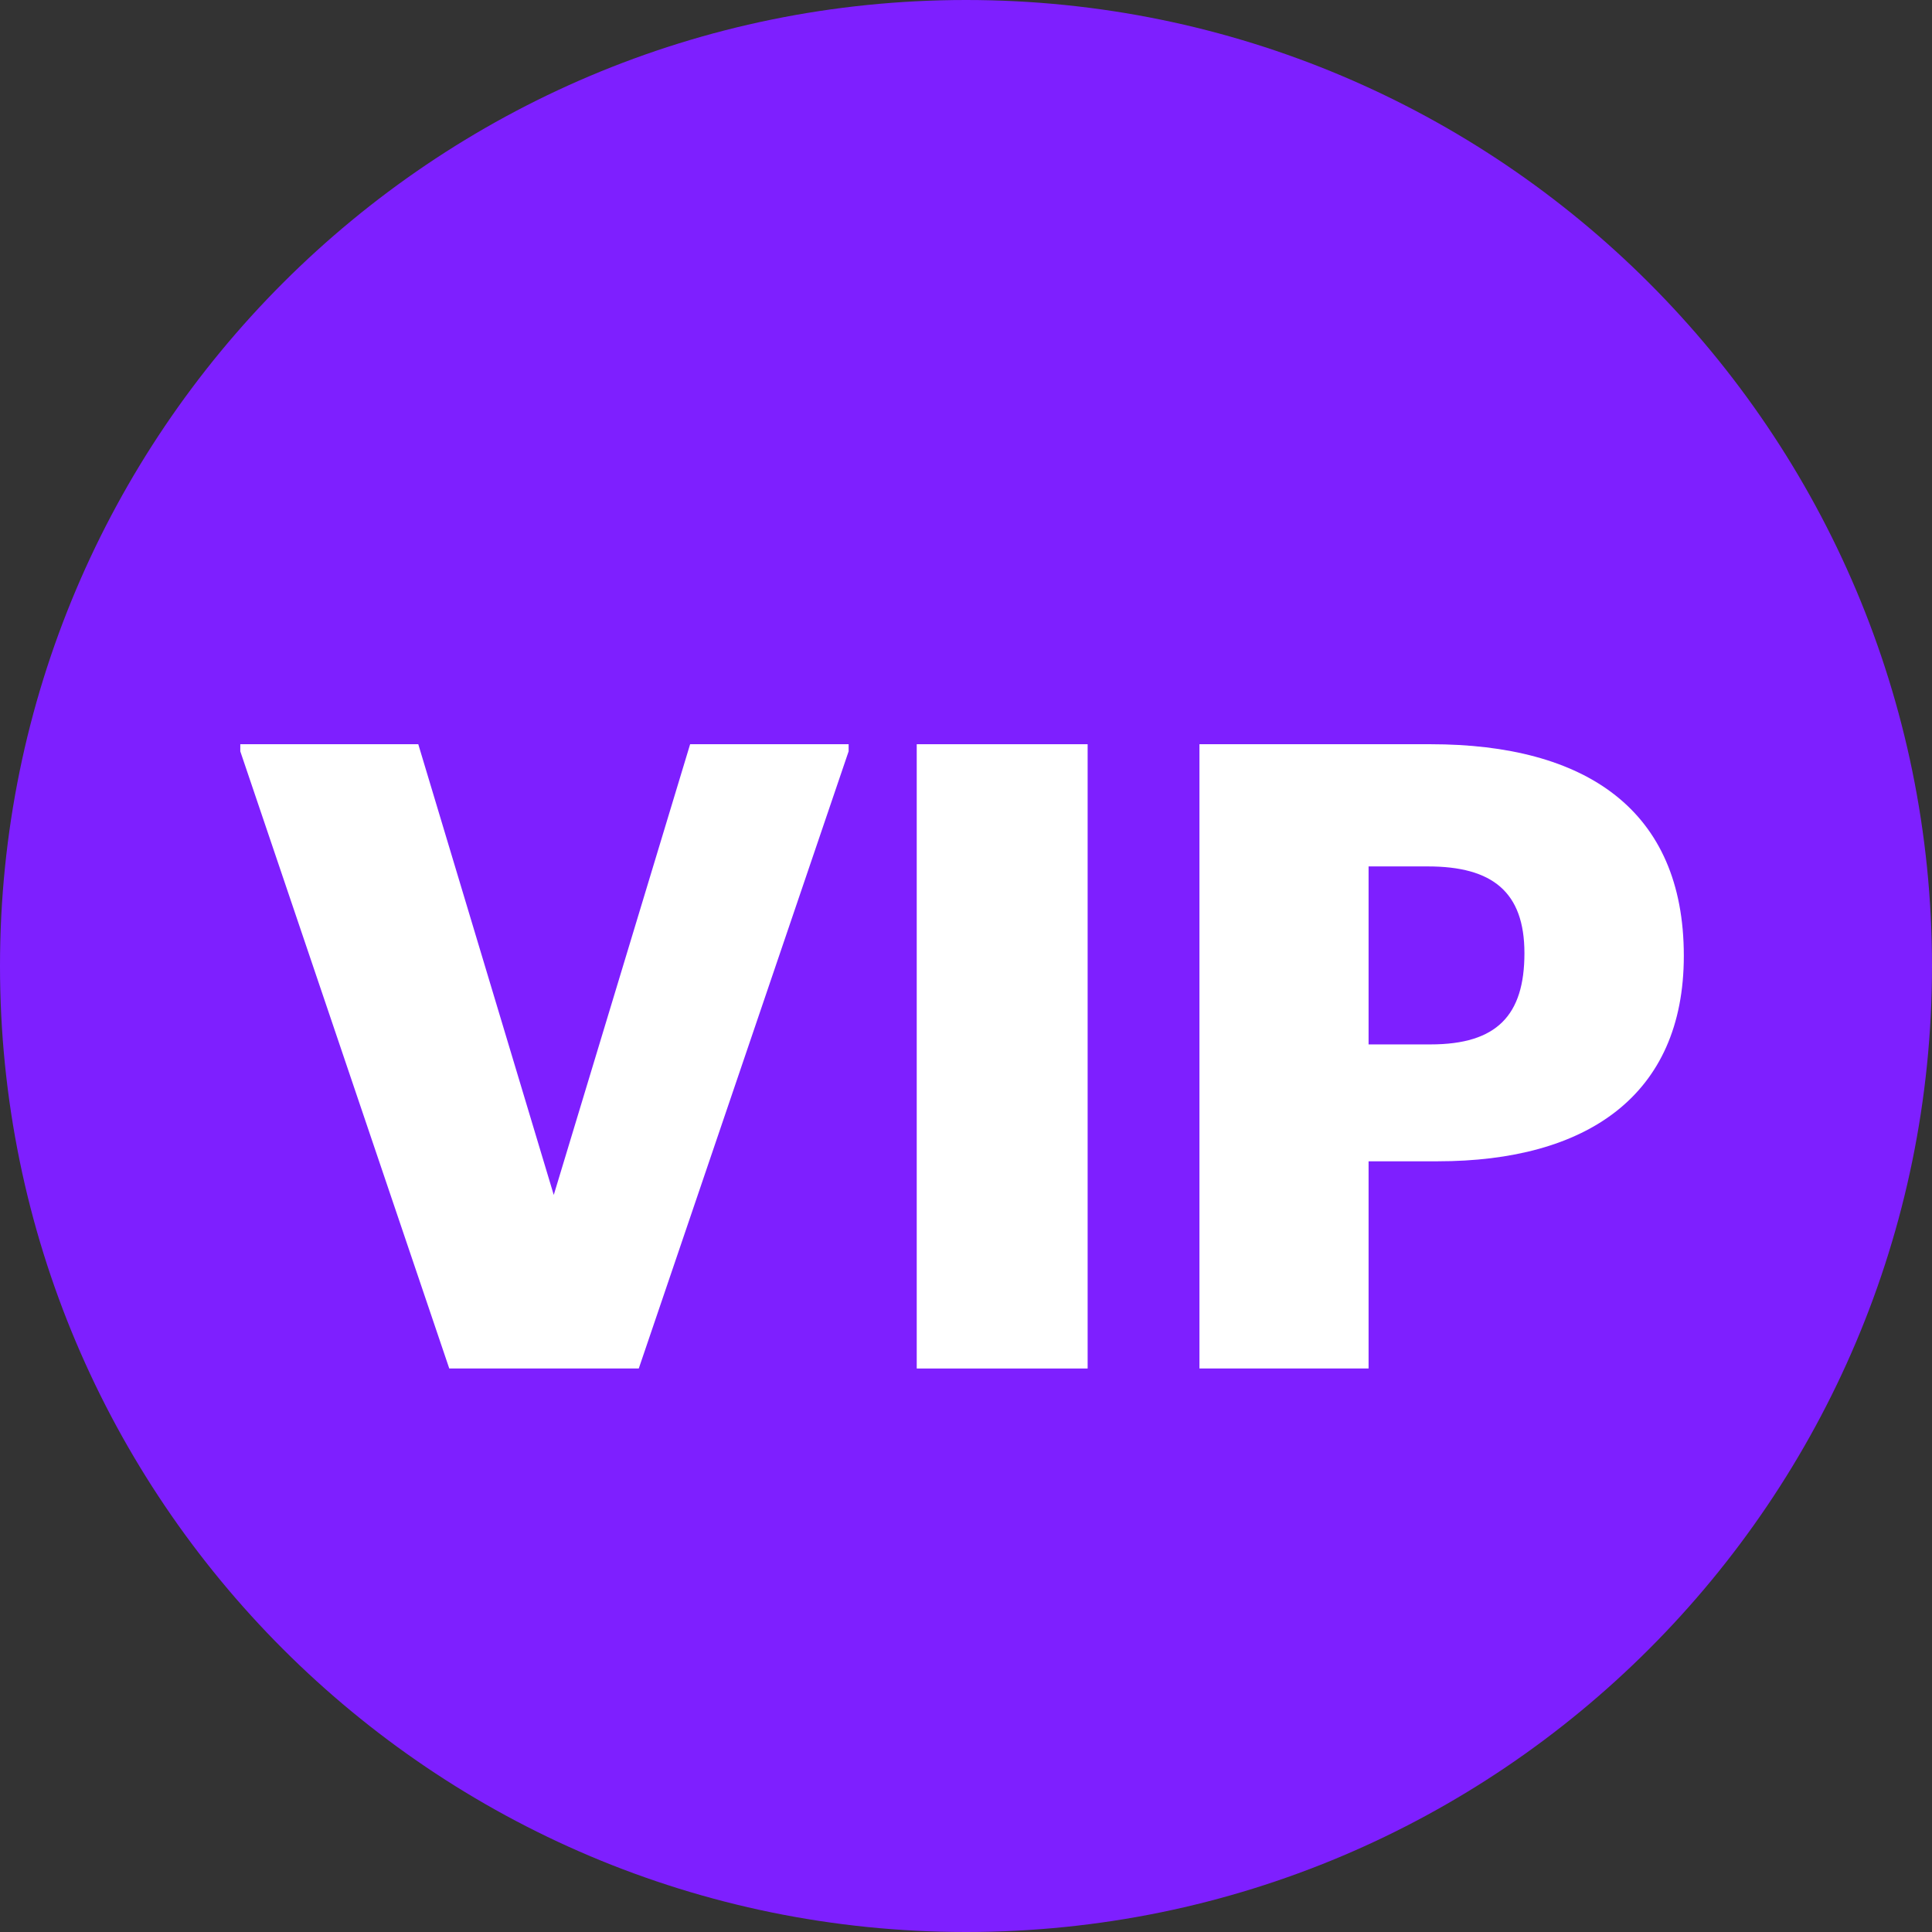
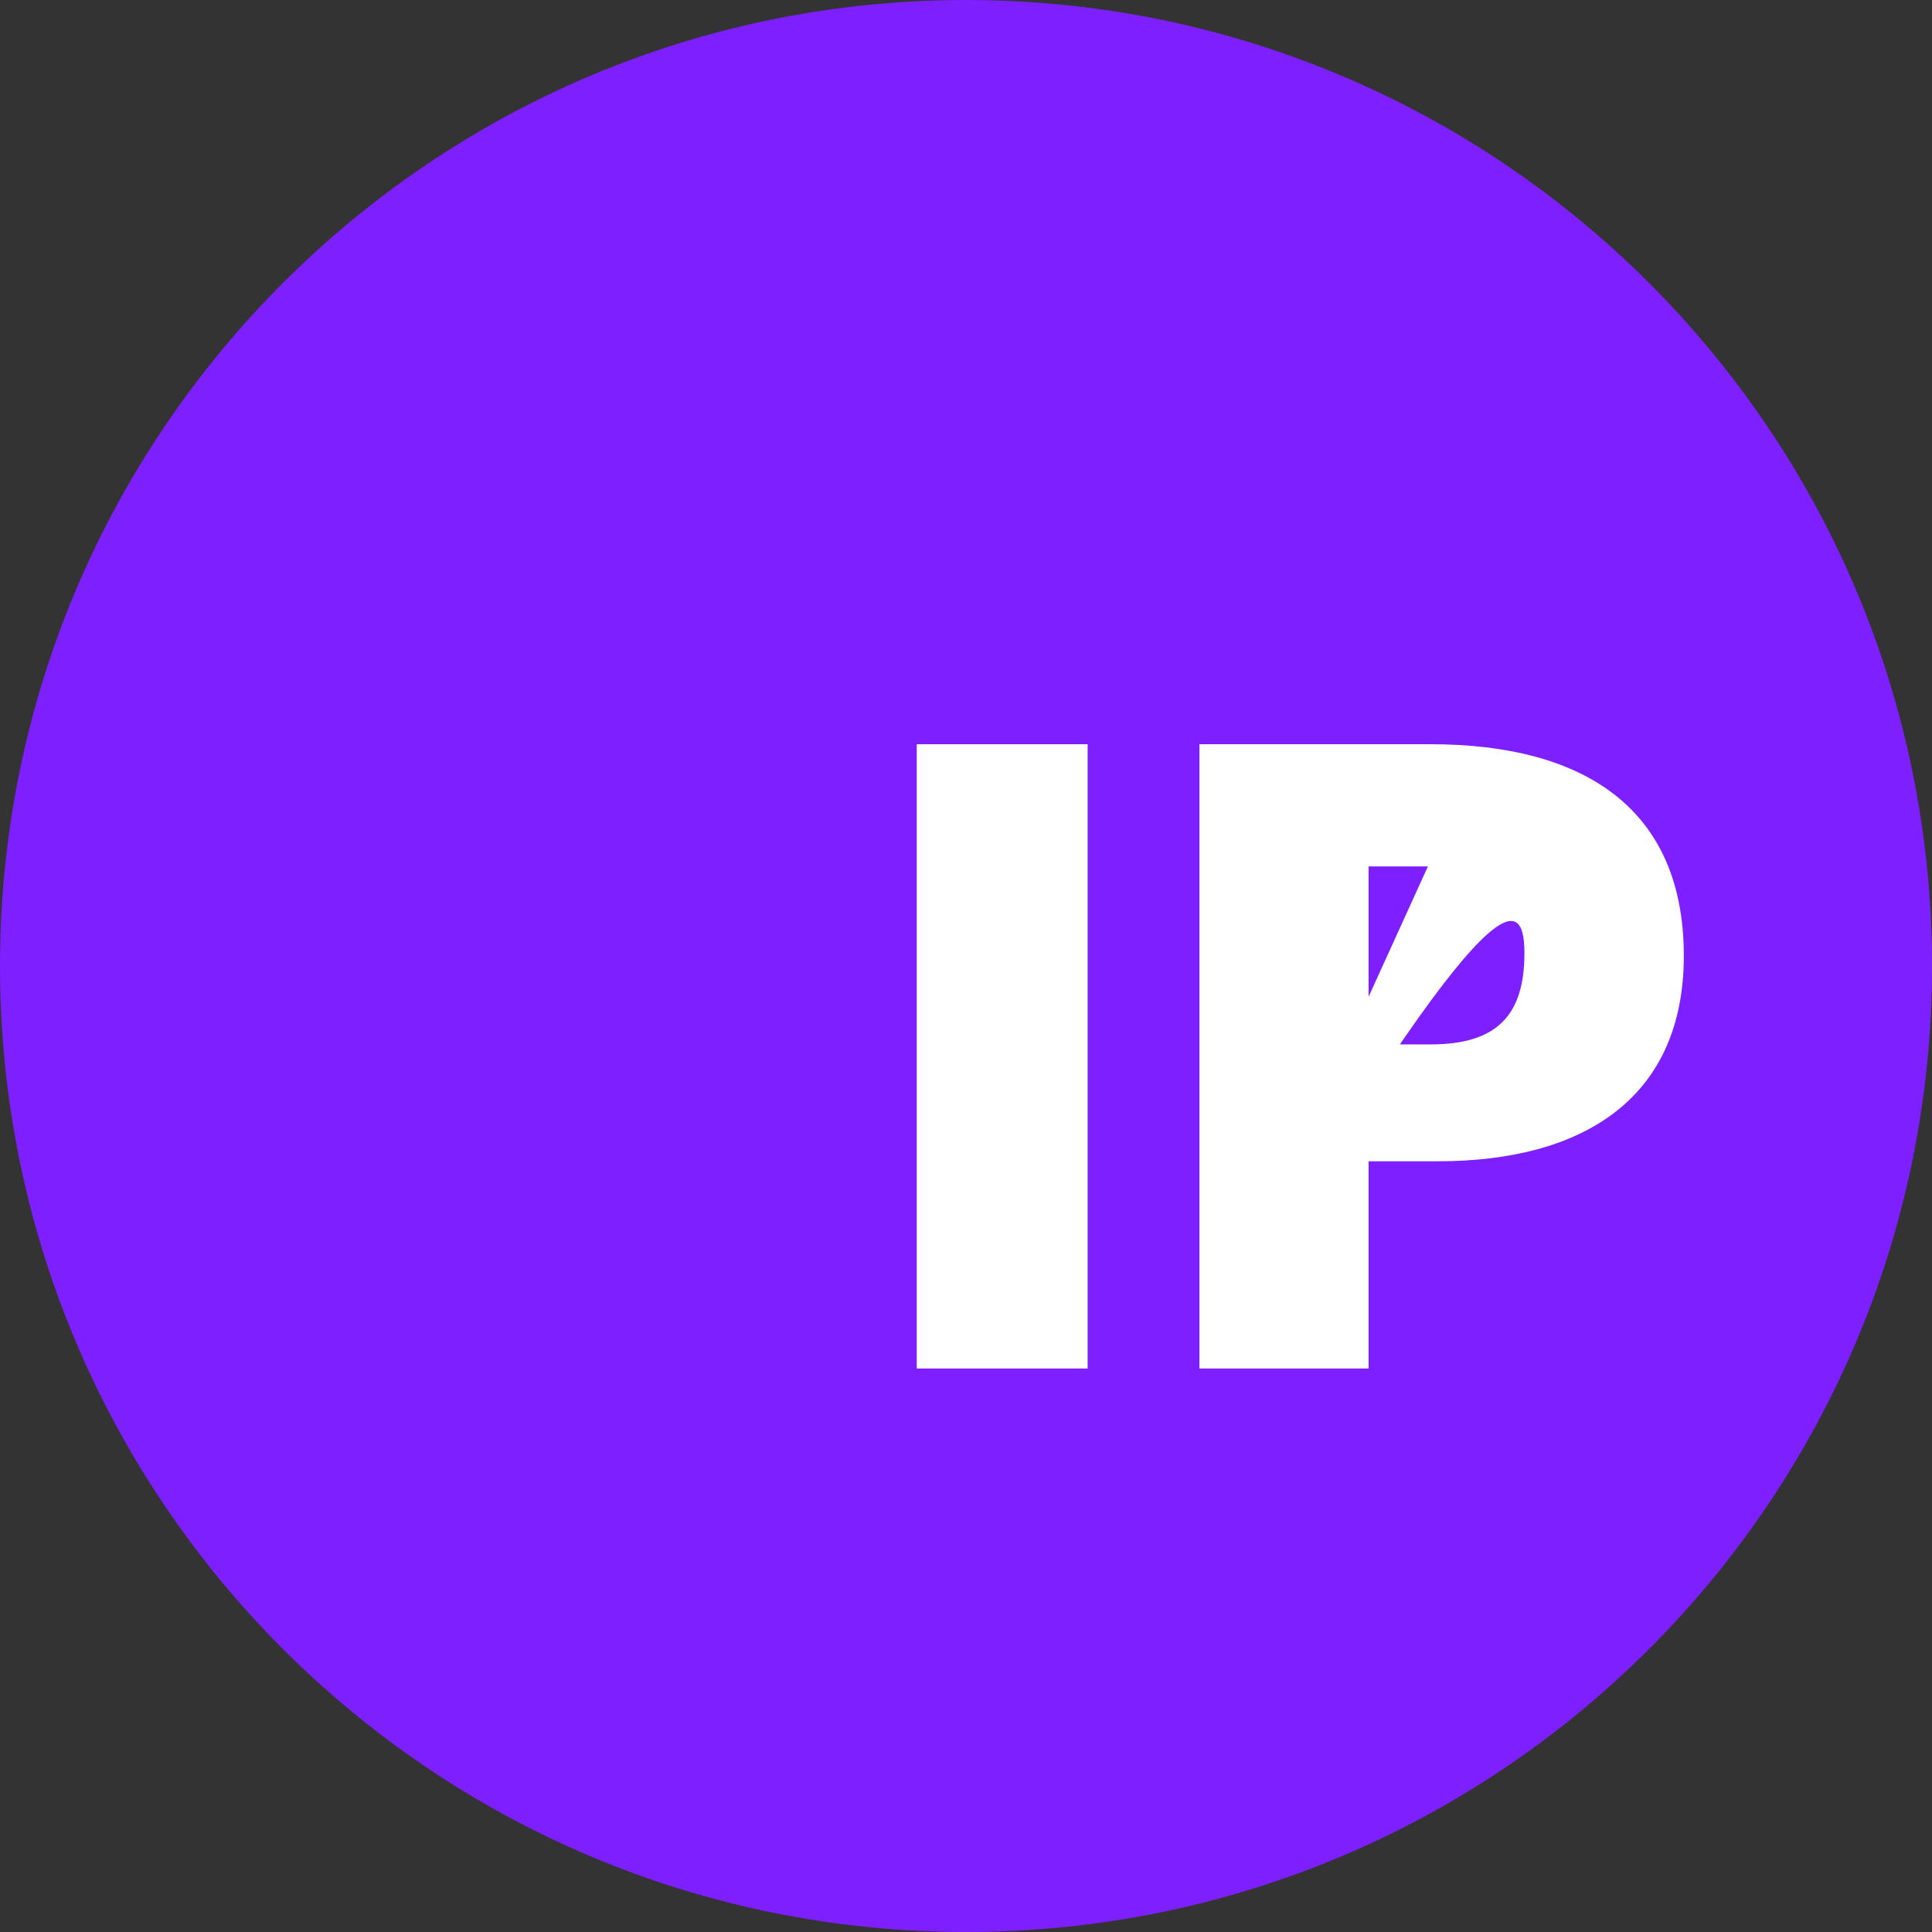
<svg xmlns="http://www.w3.org/2000/svg" width="24" height="24" viewBox="0 0 24 24" fill="none">
  <rect x="0" y="0" width="24" height="24" fill="#333333" stroke="none" />
  <path d="M0 12C0 5.373 5.373 0 12 0C18.627 0 24 5.373 24 12C24 18.627 18.627 24 12 24C5.373 24 0 18.627 0 12Z" fill="#7E1FFF" />
-   <path d="M5.581 17H7.935L10.542 9.333V9.245H8.573L6.879 14.844L5.196 9.245H2.985V9.333L5.581 17Z" fill="white" />
  <path d="M11.388 17H13.511V9.245H11.388V17Z" fill="white" />
-   <path d="M14.9 17H17.001V14.426H17.859C19.707 14.426 20.917 13.612 20.917 11.874C20.917 10.059 19.696 9.245 17.771 9.245H14.9V17ZM17.738 10.763C18.541 10.763 18.937 11.082 18.937 11.841C18.937 12.611 18.596 12.974 17.771 12.974H17.001V10.763H17.738Z" fill="white" />
+   <path d="M14.9 17H17.001V14.426H17.859C19.707 14.426 20.917 13.612 20.917 11.874C20.917 10.059 19.696 9.245 17.771 9.245H14.9V17ZC18.541 10.763 18.937 11.082 18.937 11.841C18.937 12.611 18.596 12.974 17.771 12.974H17.001V10.763H17.738Z" fill="white" />
</svg>